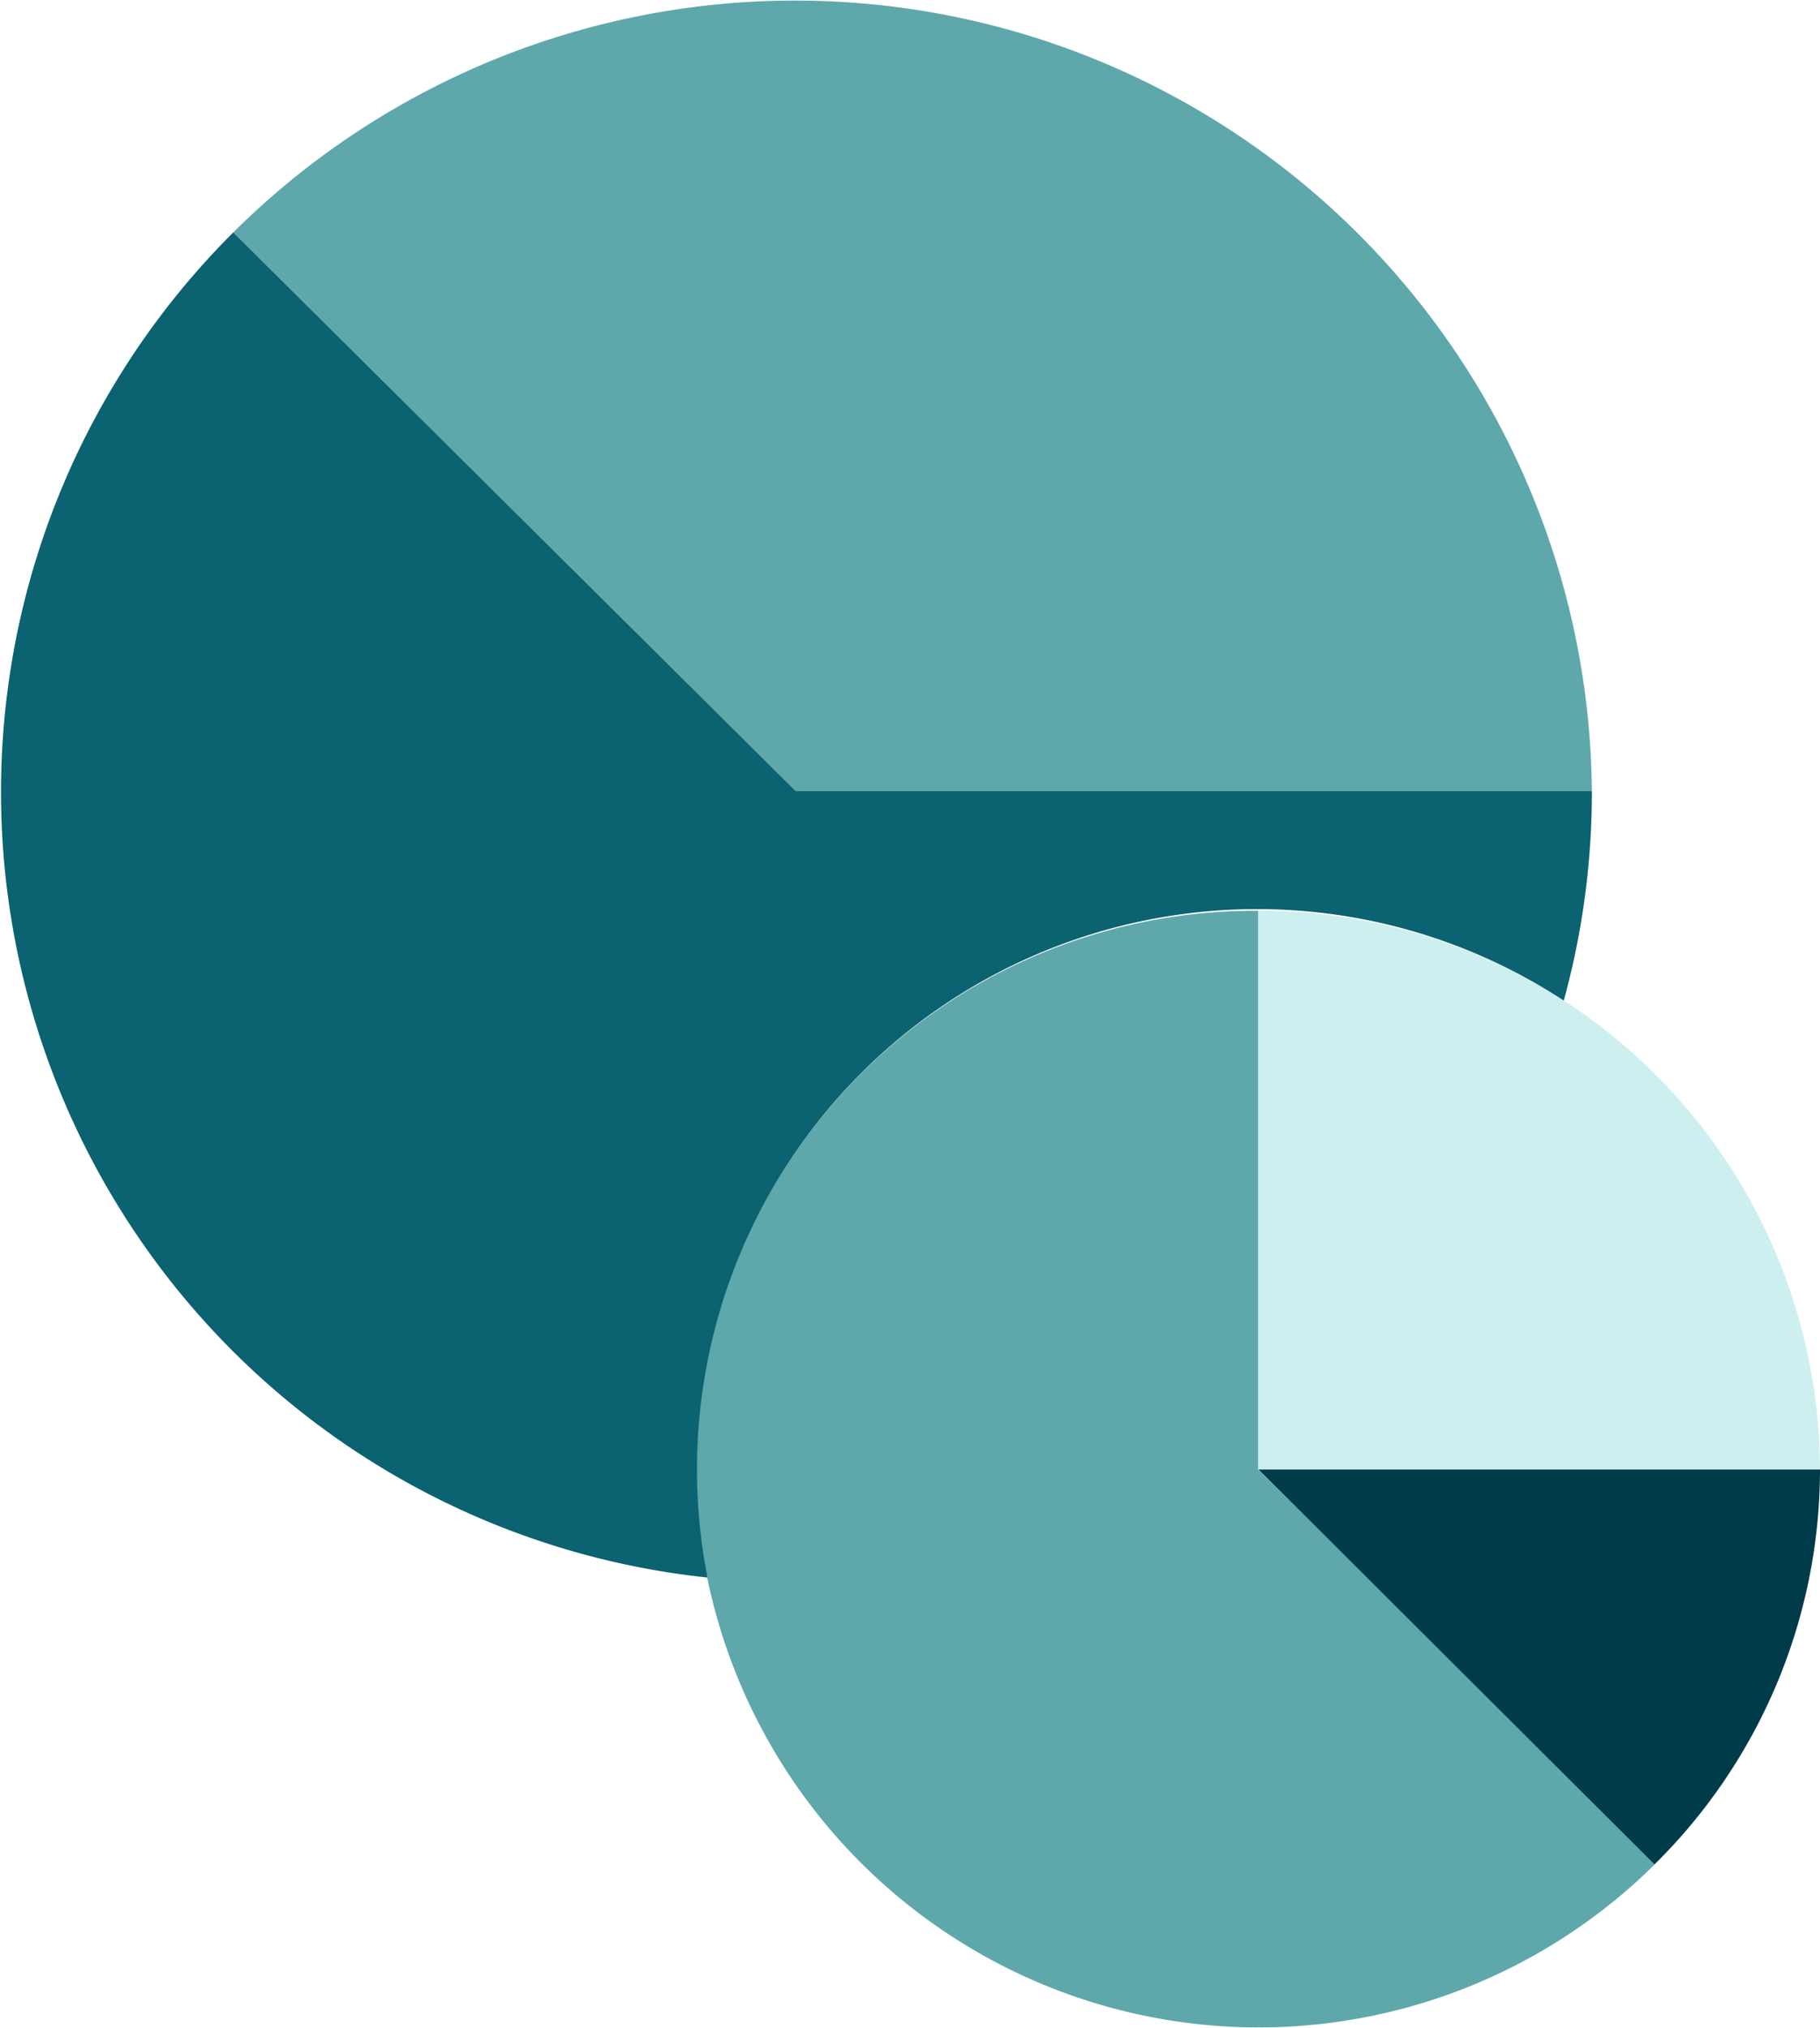
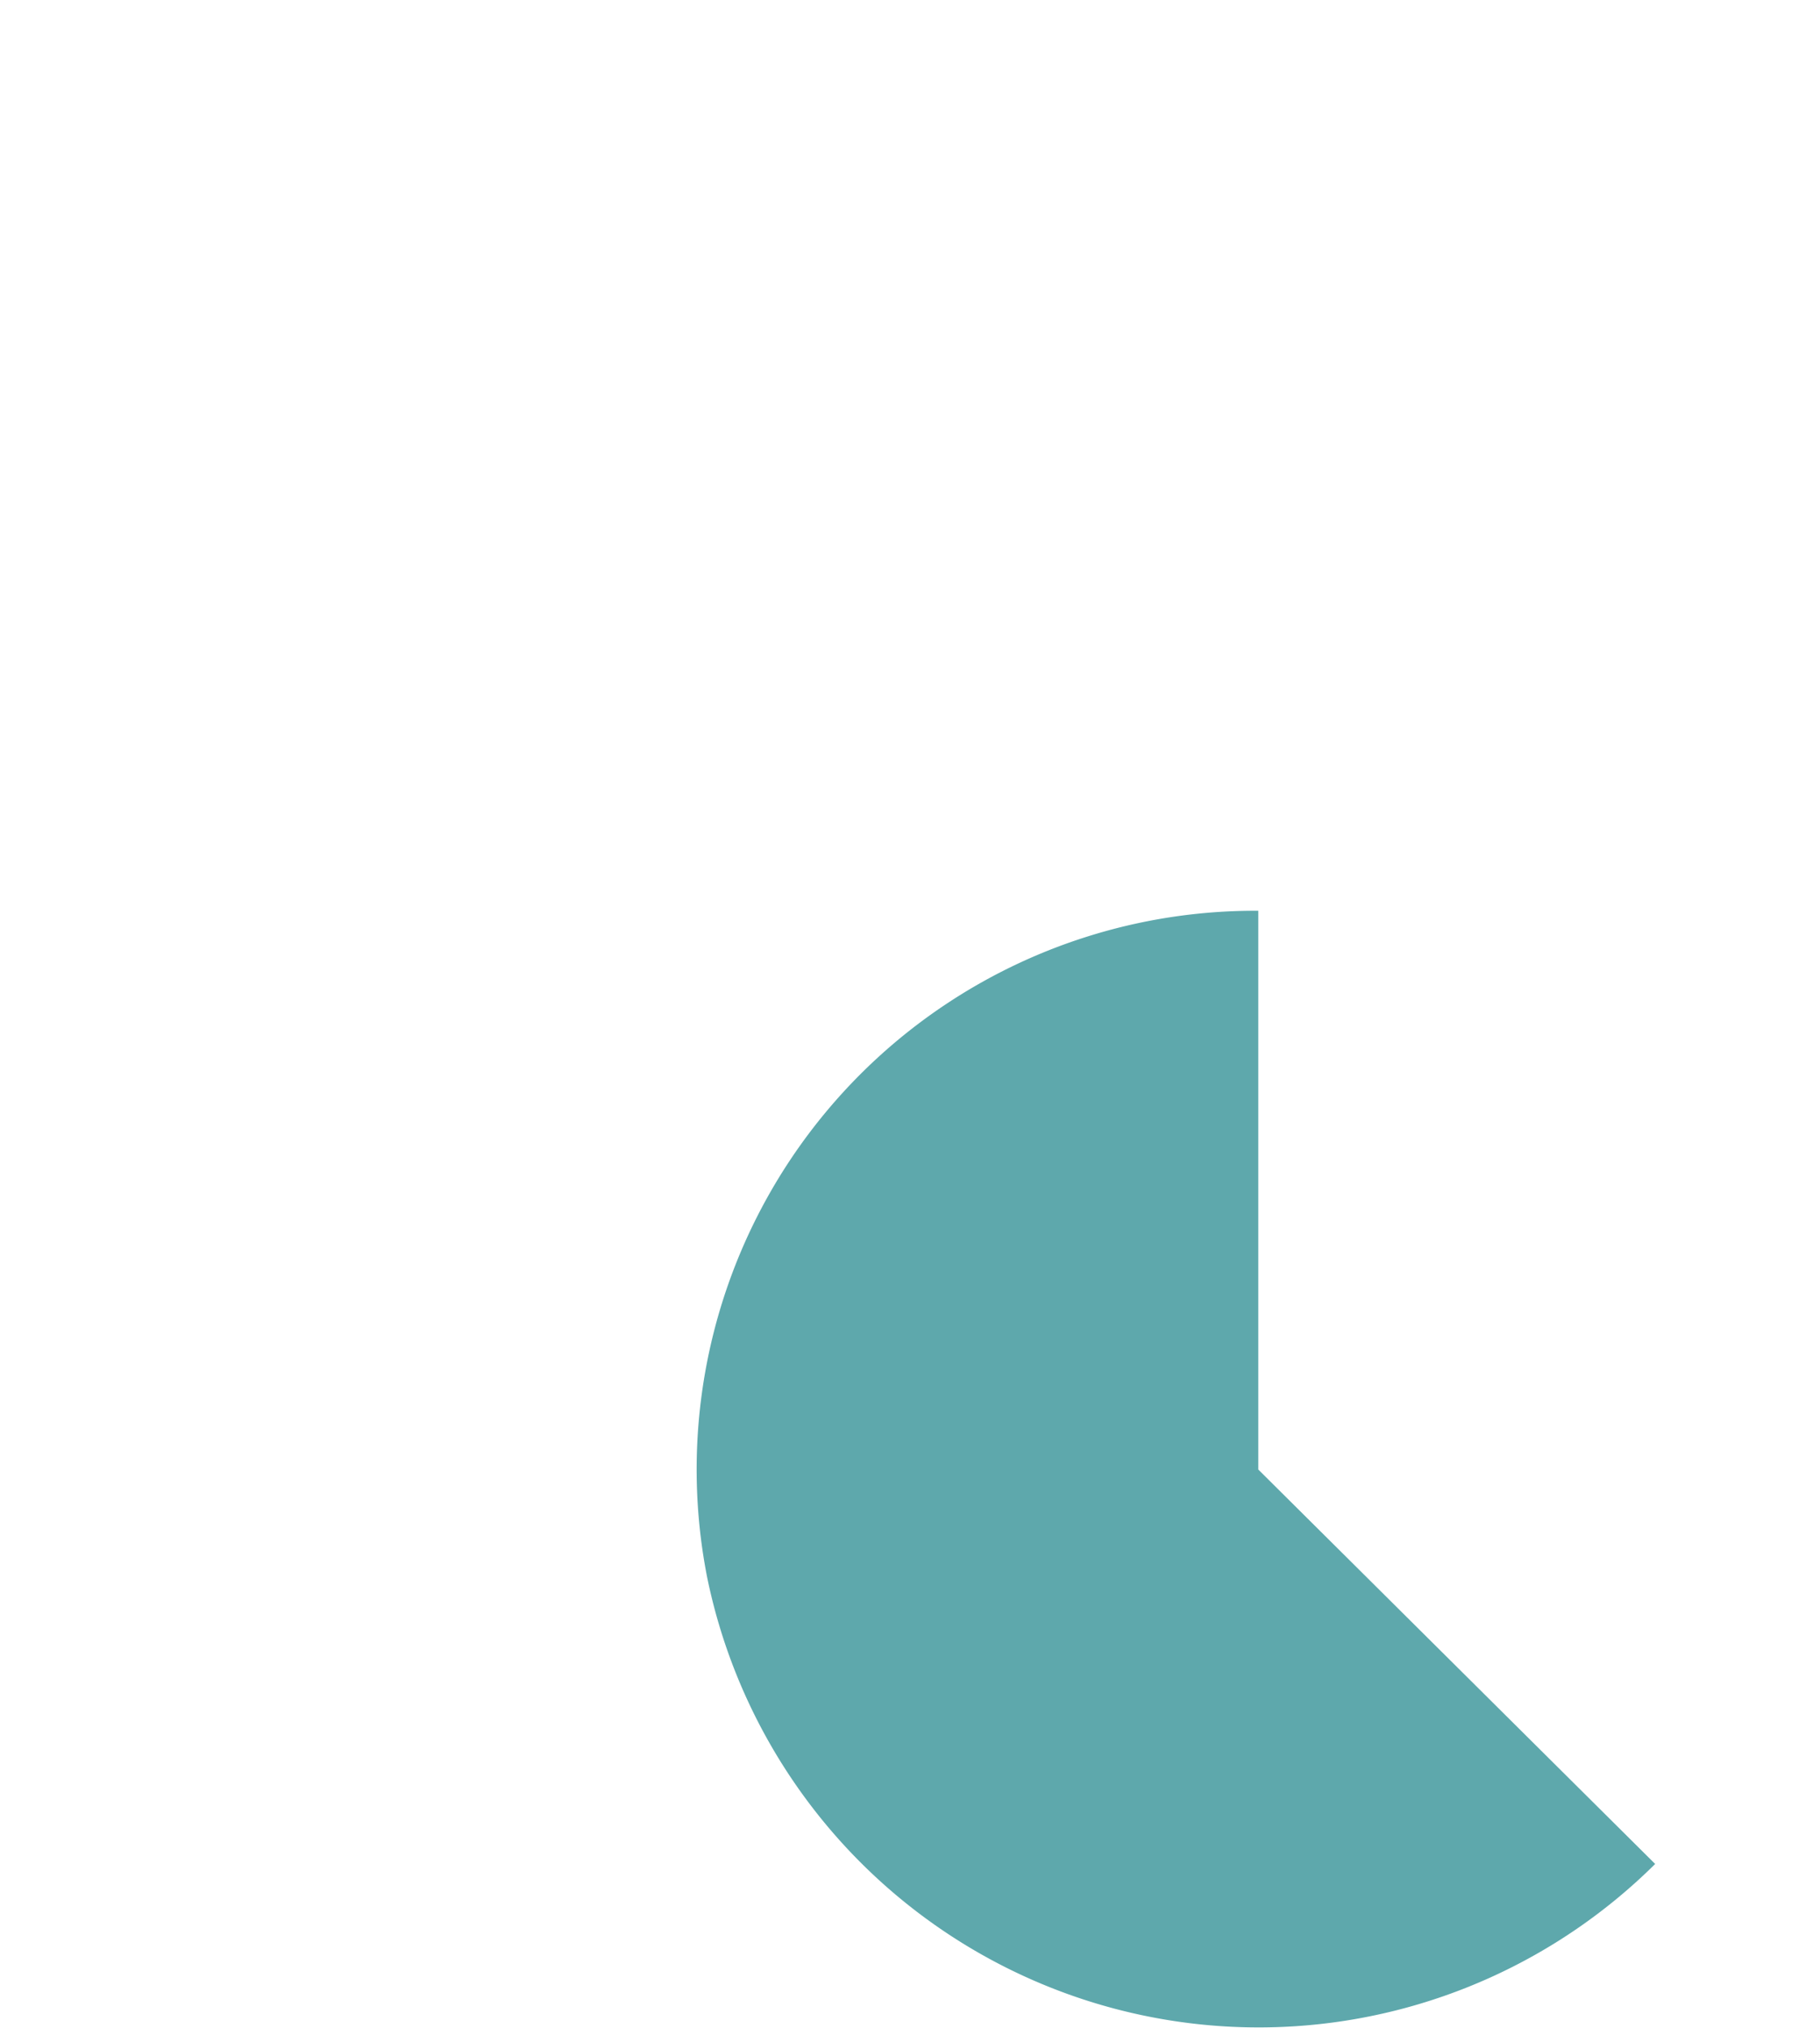
<svg xmlns="http://www.w3.org/2000/svg" id="Layer_1" data-name="Layer 1" width="88" height="98" viewBox="0 0 88 98">
  <defs>
    <style>.cls-1{fill:#5ea8ac;}.cls-2{fill:#ceefef;}.cls-3{fill:#003b49;}.cls-4{fill:#0b6270;}</style>
  </defs>
  <title>ico-cds-iras</title>
  <path class="cls-1" d="M267.39,1089.47l0,0a27.22,27.22,0,0,1-45.84-13.86h0a27,27,0,0,1,26.65-32.2v27Zm0,0" transform="translate(-187.36 -999.4)" />
-   <path class="cls-2" d="M275.36,1070.41H248.21v-27a27.09,27.09,0,0,1,27.15,27Zm0,0" transform="translate(-187.36 -999.4)" />
-   <path class="cls-3" d="M248.21,1070.41h27.15a26.81,26.81,0,0,1-8,19.08l0,0Zm0,0" transform="translate(-187.36 -999.4)" />
-   <path class="cls-1" d="M264.33,1037.63H225.84l-27.2-27h0a38.53,38.53,0,0,1,65.69,27Zm0,0" transform="translate(-187.36 -999.4)" />
-   <path class="cls-4" d="M264.33,1037.63h0a38,38,0,0,1-1.36,10.12,27.08,27.08,0,0,0-41.4,27.88,38.17,38.17,0,0,1-22.93-65h0l27.2,27Zm0,0" transform="translate(-187.36 -999.4)" />
</svg>